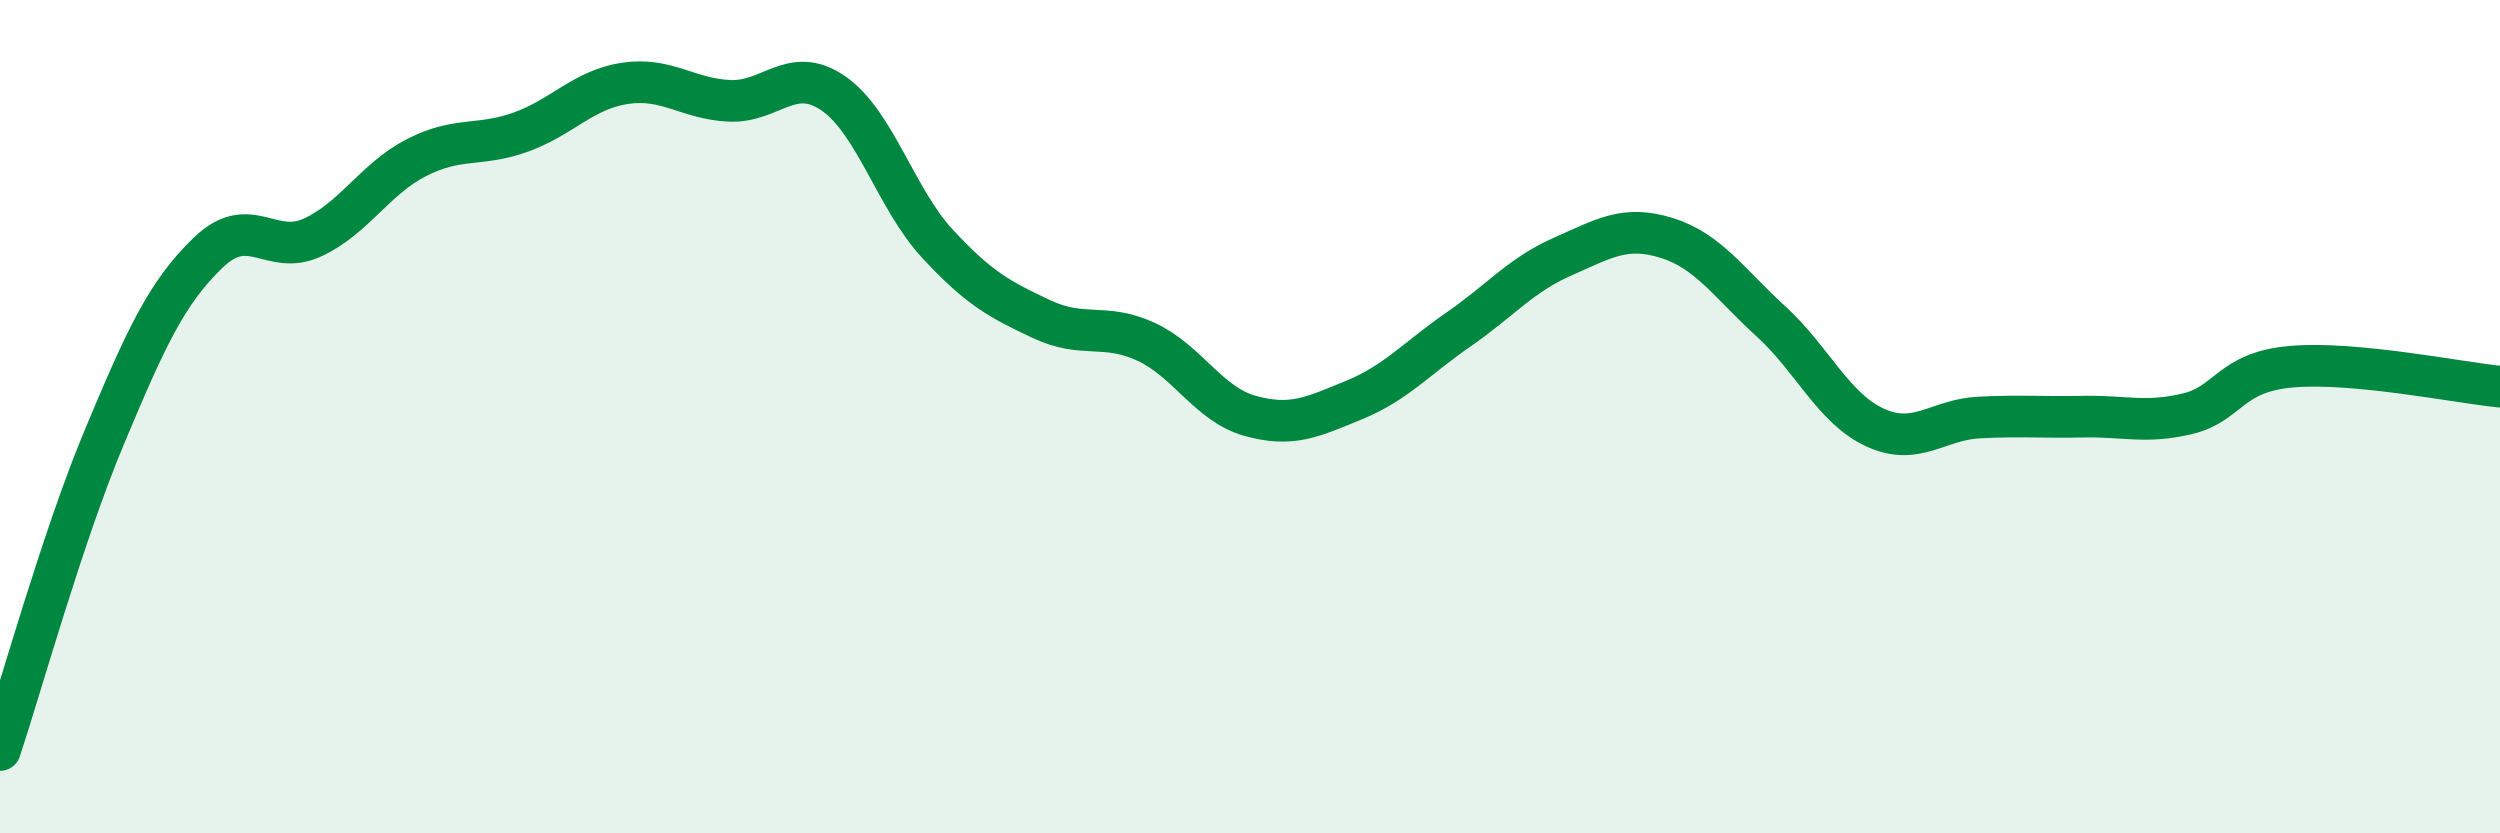
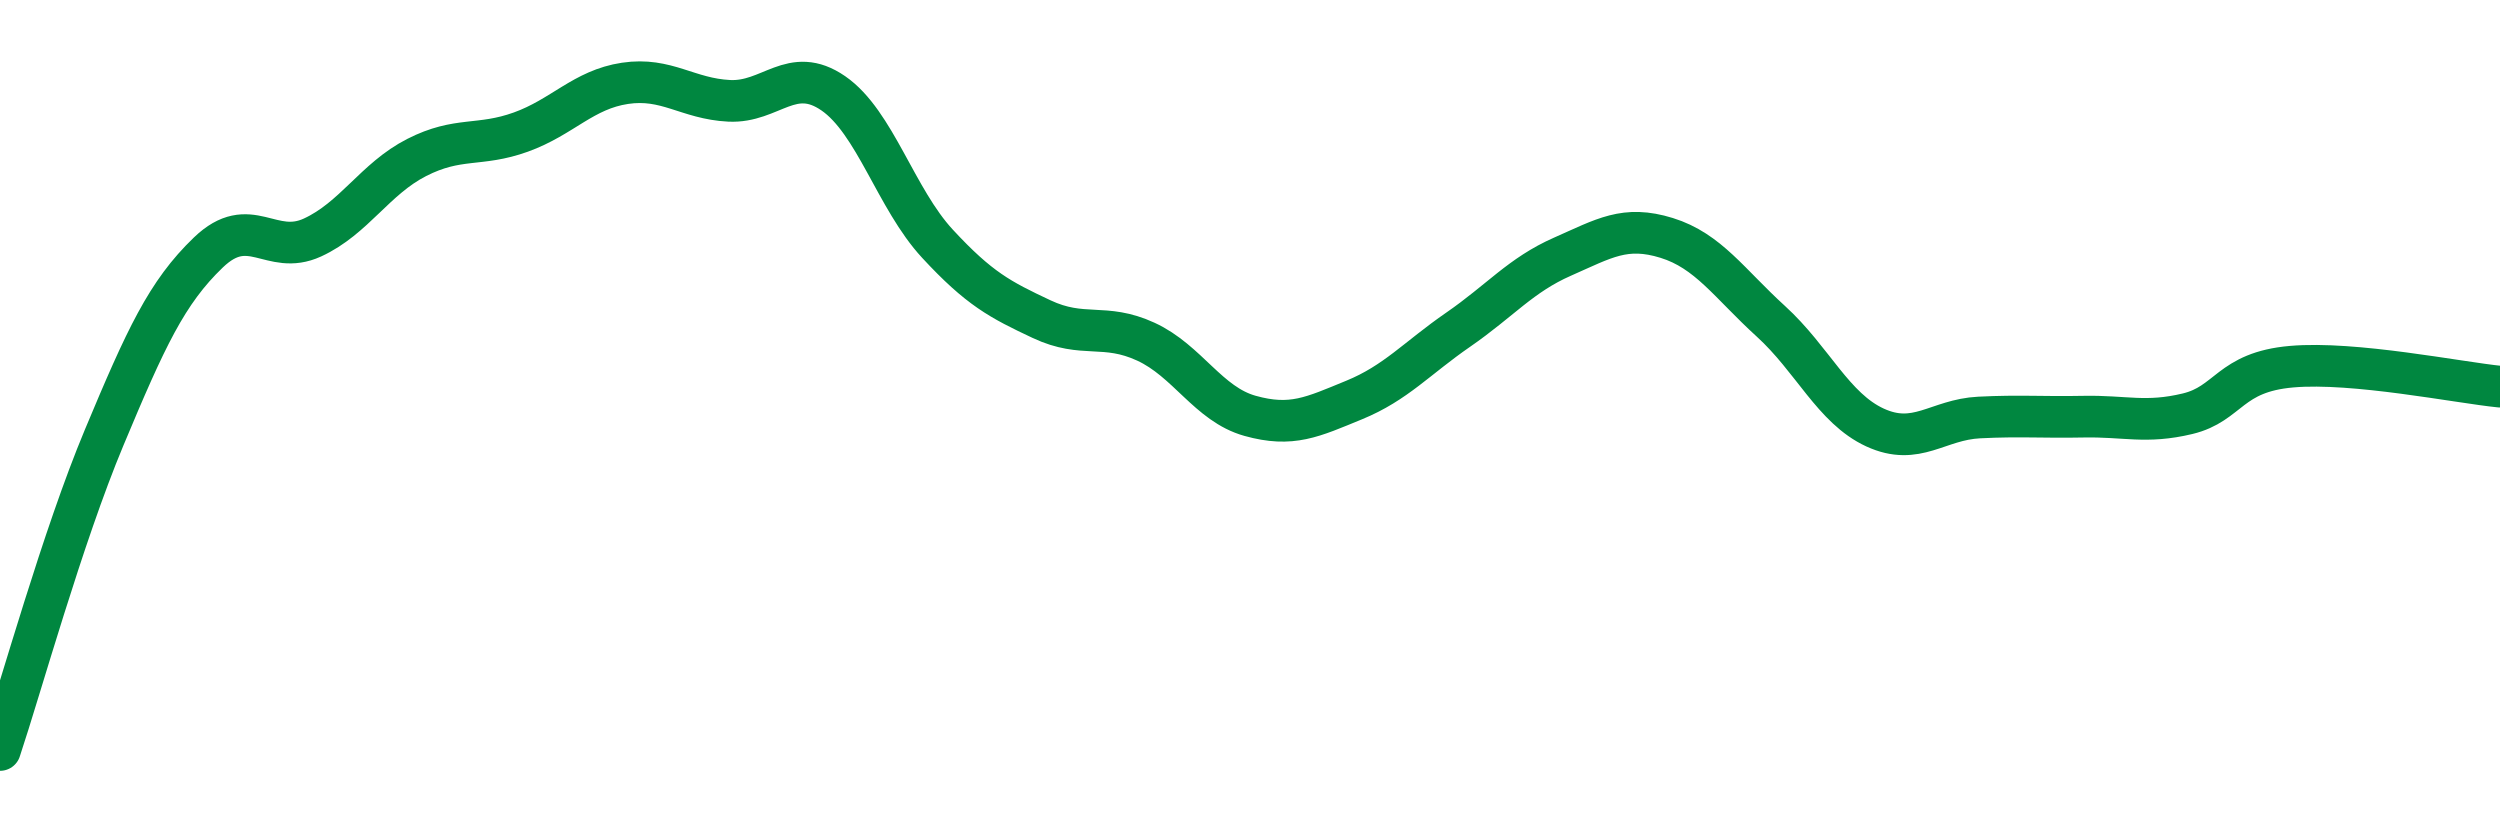
<svg xmlns="http://www.w3.org/2000/svg" width="60" height="20" viewBox="0 0 60 20">
-   <path d="M 0,18 C 0.5,16.5 1.5,12.89 2.5,10.5 C 3.5,8.11 4,7.02 5,6.06 C 6,5.1 6.5,6.16 7.5,5.7 C 8.5,5.24 9,4.29 10,3.78 C 11,3.27 11.5,3.53 12.5,3.17 C 13.5,2.81 14,2.15 15,2 C 16,1.85 16.5,2.37 17.5,2.42 C 18.5,2.47 19,1.55 20,2.24 C 21,2.93 21.5,4.77 22.5,5.85 C 23.5,6.93 24,7.19 25,7.66 C 26,8.13 26.5,7.74 27.5,8.2 C 28.5,8.66 29,9.7 30,9.98 C 31,10.26 31.5,10.01 32.5,9.6 C 33.5,9.19 34,8.6 35,7.91 C 36,7.22 36.5,6.6 37.5,6.16 C 38.5,5.72 39,5.4 40,5.71 C 41,6.02 41.5,6.8 42.5,7.71 C 43.5,8.62 44,9.8 45,10.26 C 46,10.72 46.5,10.07 47.5,10.02 C 48.5,9.97 49,10.02 50,10 C 51,9.98 51.5,10.17 52.5,9.93 C 53.5,9.69 53.5,8.93 55,8.8 C 56.5,8.67 59,9.18 60,9.28L60 20L0 20Z" fill="#008740" opacity="0.1" stroke-linecap="round" stroke-linejoin="round" />
  <path d="M 0,18 C 0.5,16.5 1.5,12.89 2.5,10.5 C 3.5,8.11 4,7.02 5,6.06 C 6,5.1 6.5,6.16 7.5,5.7 C 8.5,5.24 9,4.29 10,3.78 C 11,3.27 11.5,3.53 12.5,3.17 C 13.5,2.81 14,2.15 15,2 C 16,1.85 16.5,2.37 17.5,2.42 C 18.5,2.47 19,1.55 20,2.24 C 21,2.93 21.5,4.77 22.5,5.85 C 23.5,6.93 24,7.19 25,7.66 C 26,8.13 26.5,7.74 27.5,8.2 C 28.5,8.66 29,9.7 30,9.98 C 31,10.26 31.5,10.01 32.5,9.6 C 33.5,9.19 34,8.6 35,7.91 C 36,7.22 36.5,6.6 37.5,6.16 C 38.5,5.72 39,5.4 40,5.71 C 41,6.02 41.5,6.8 42.5,7.71 C 43.5,8.62 44,9.8 45,10.26 C 46,10.72 46.5,10.07 47.5,10.02 C 48.5,9.97 49,10.02 50,10 C 51,9.98 51.5,10.17 52.5,9.93 C 53.5,9.69 53.5,8.93 55,8.8 C 56.5,8.67 59,9.18 60,9.28" stroke="#008740" stroke-width="1" fill="none" stroke-linecap="round" stroke-linejoin="round" />
</svg>